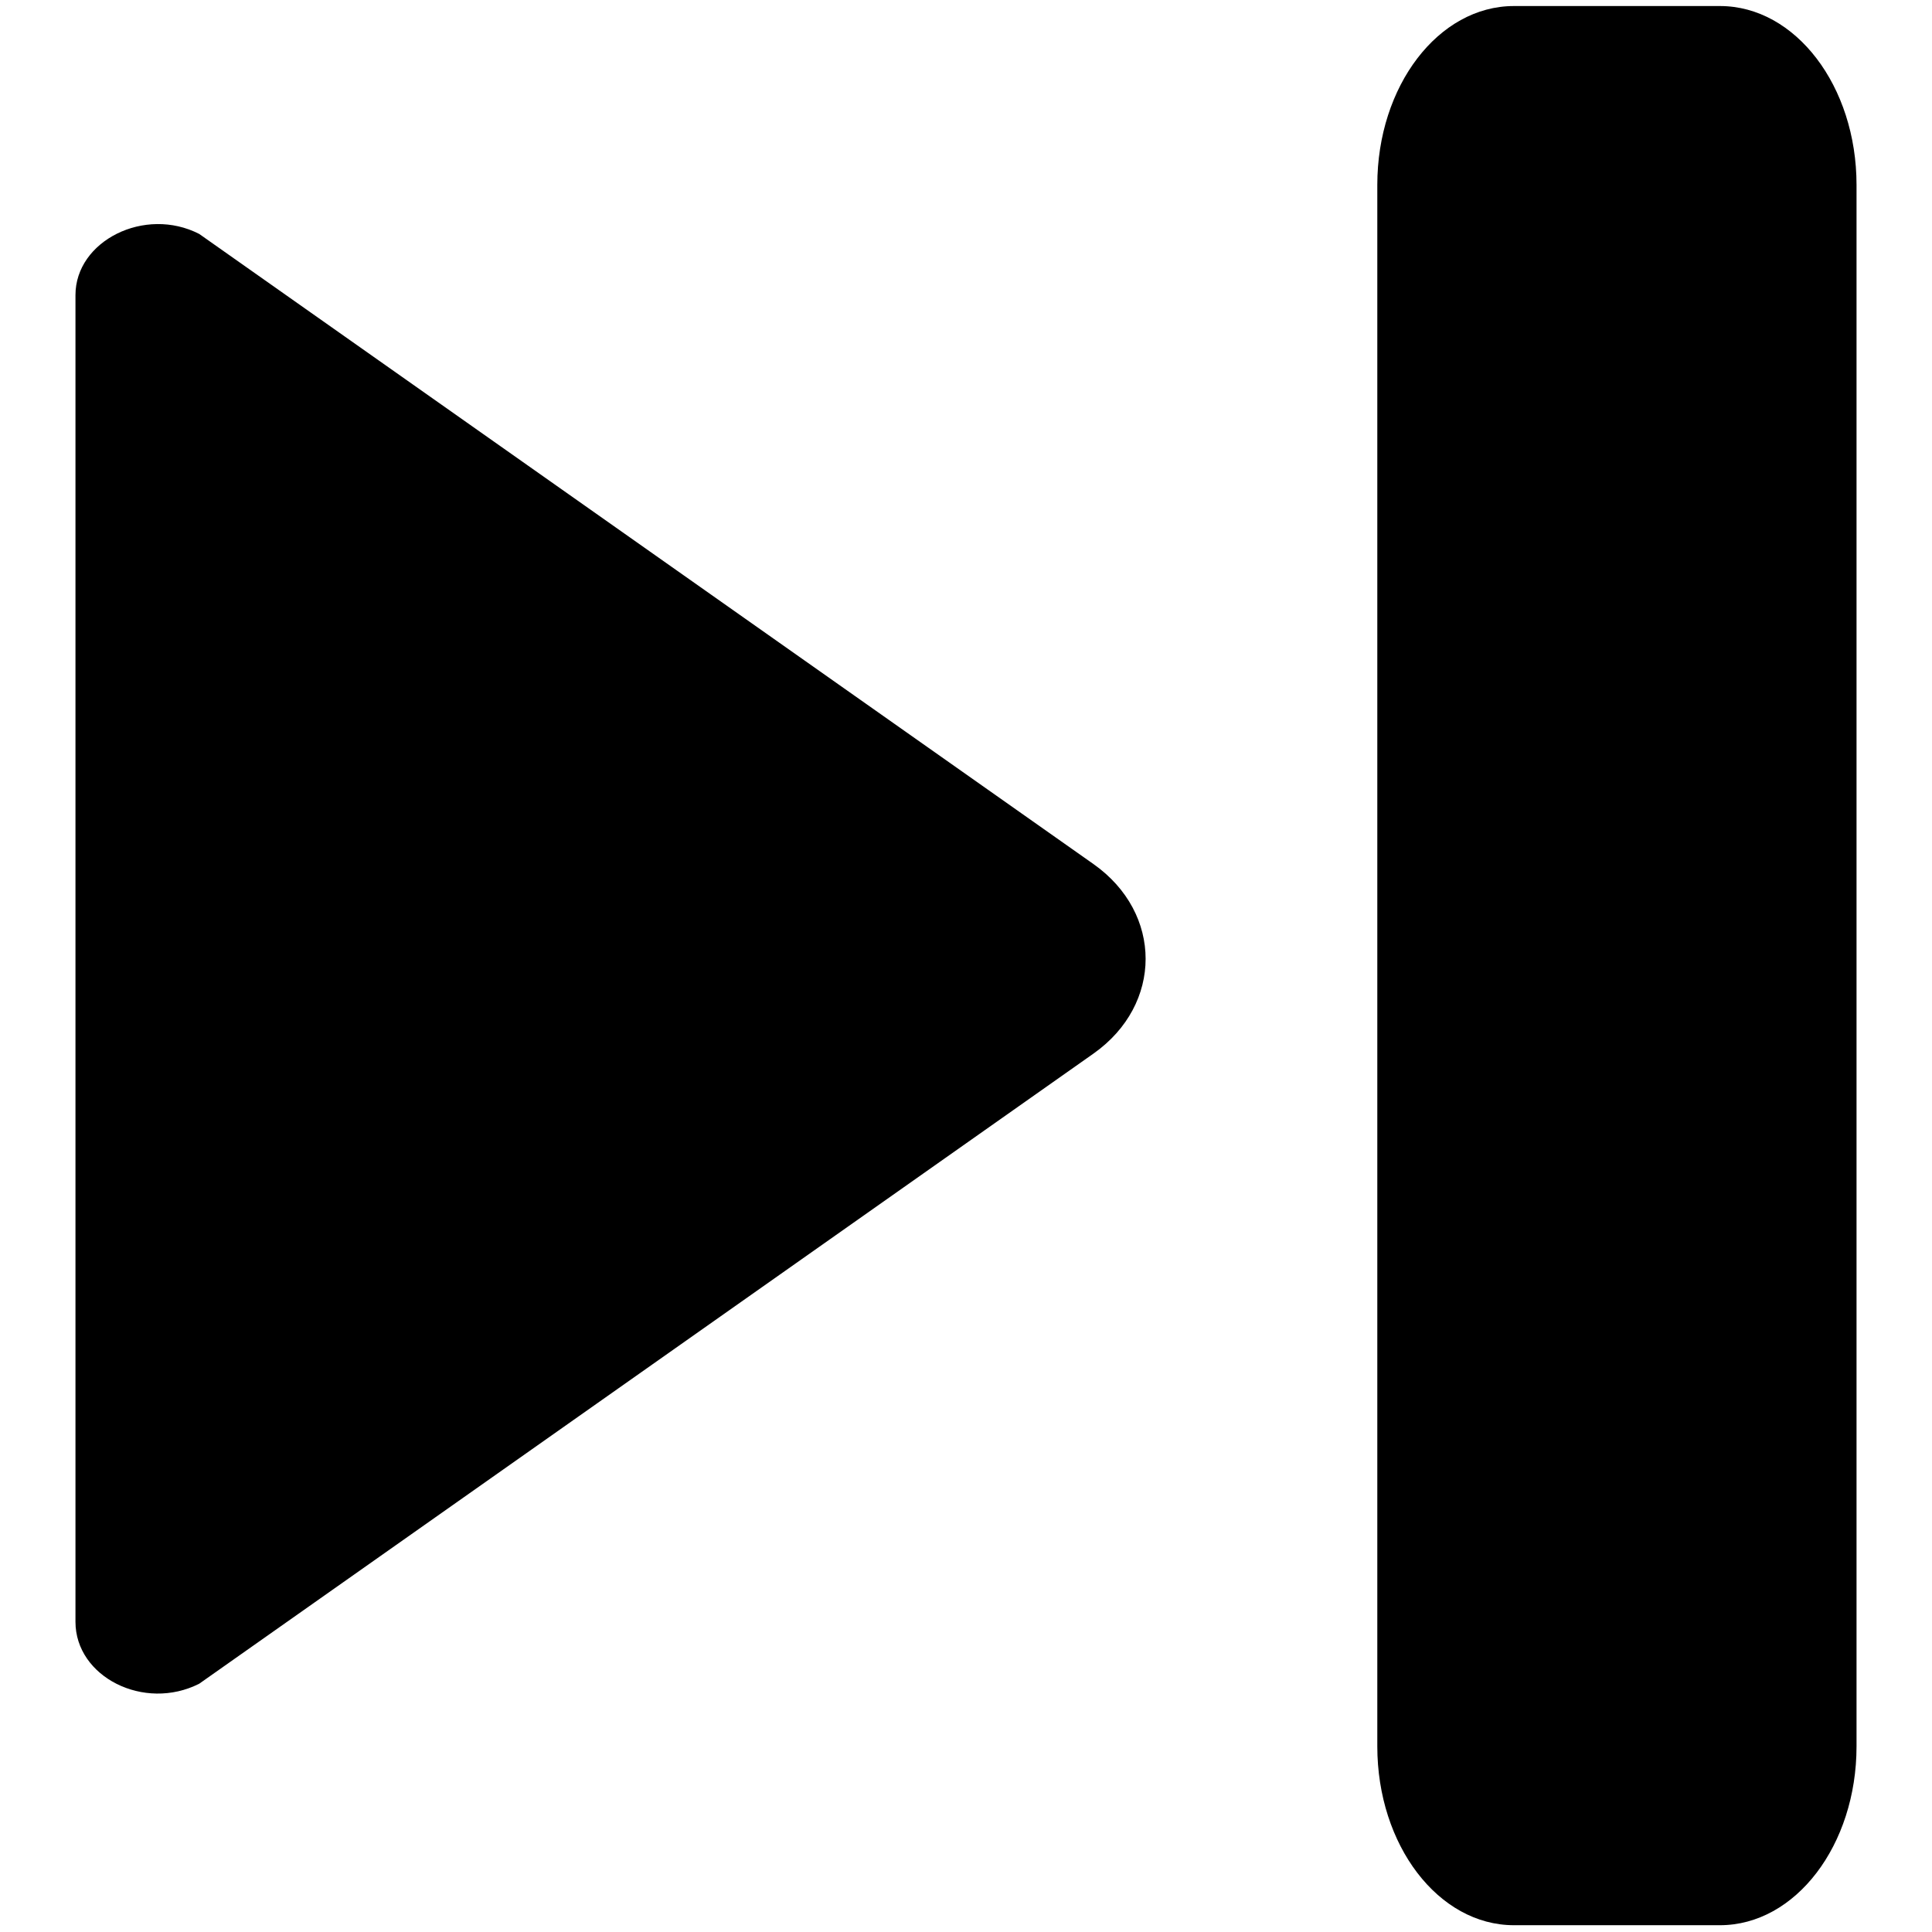
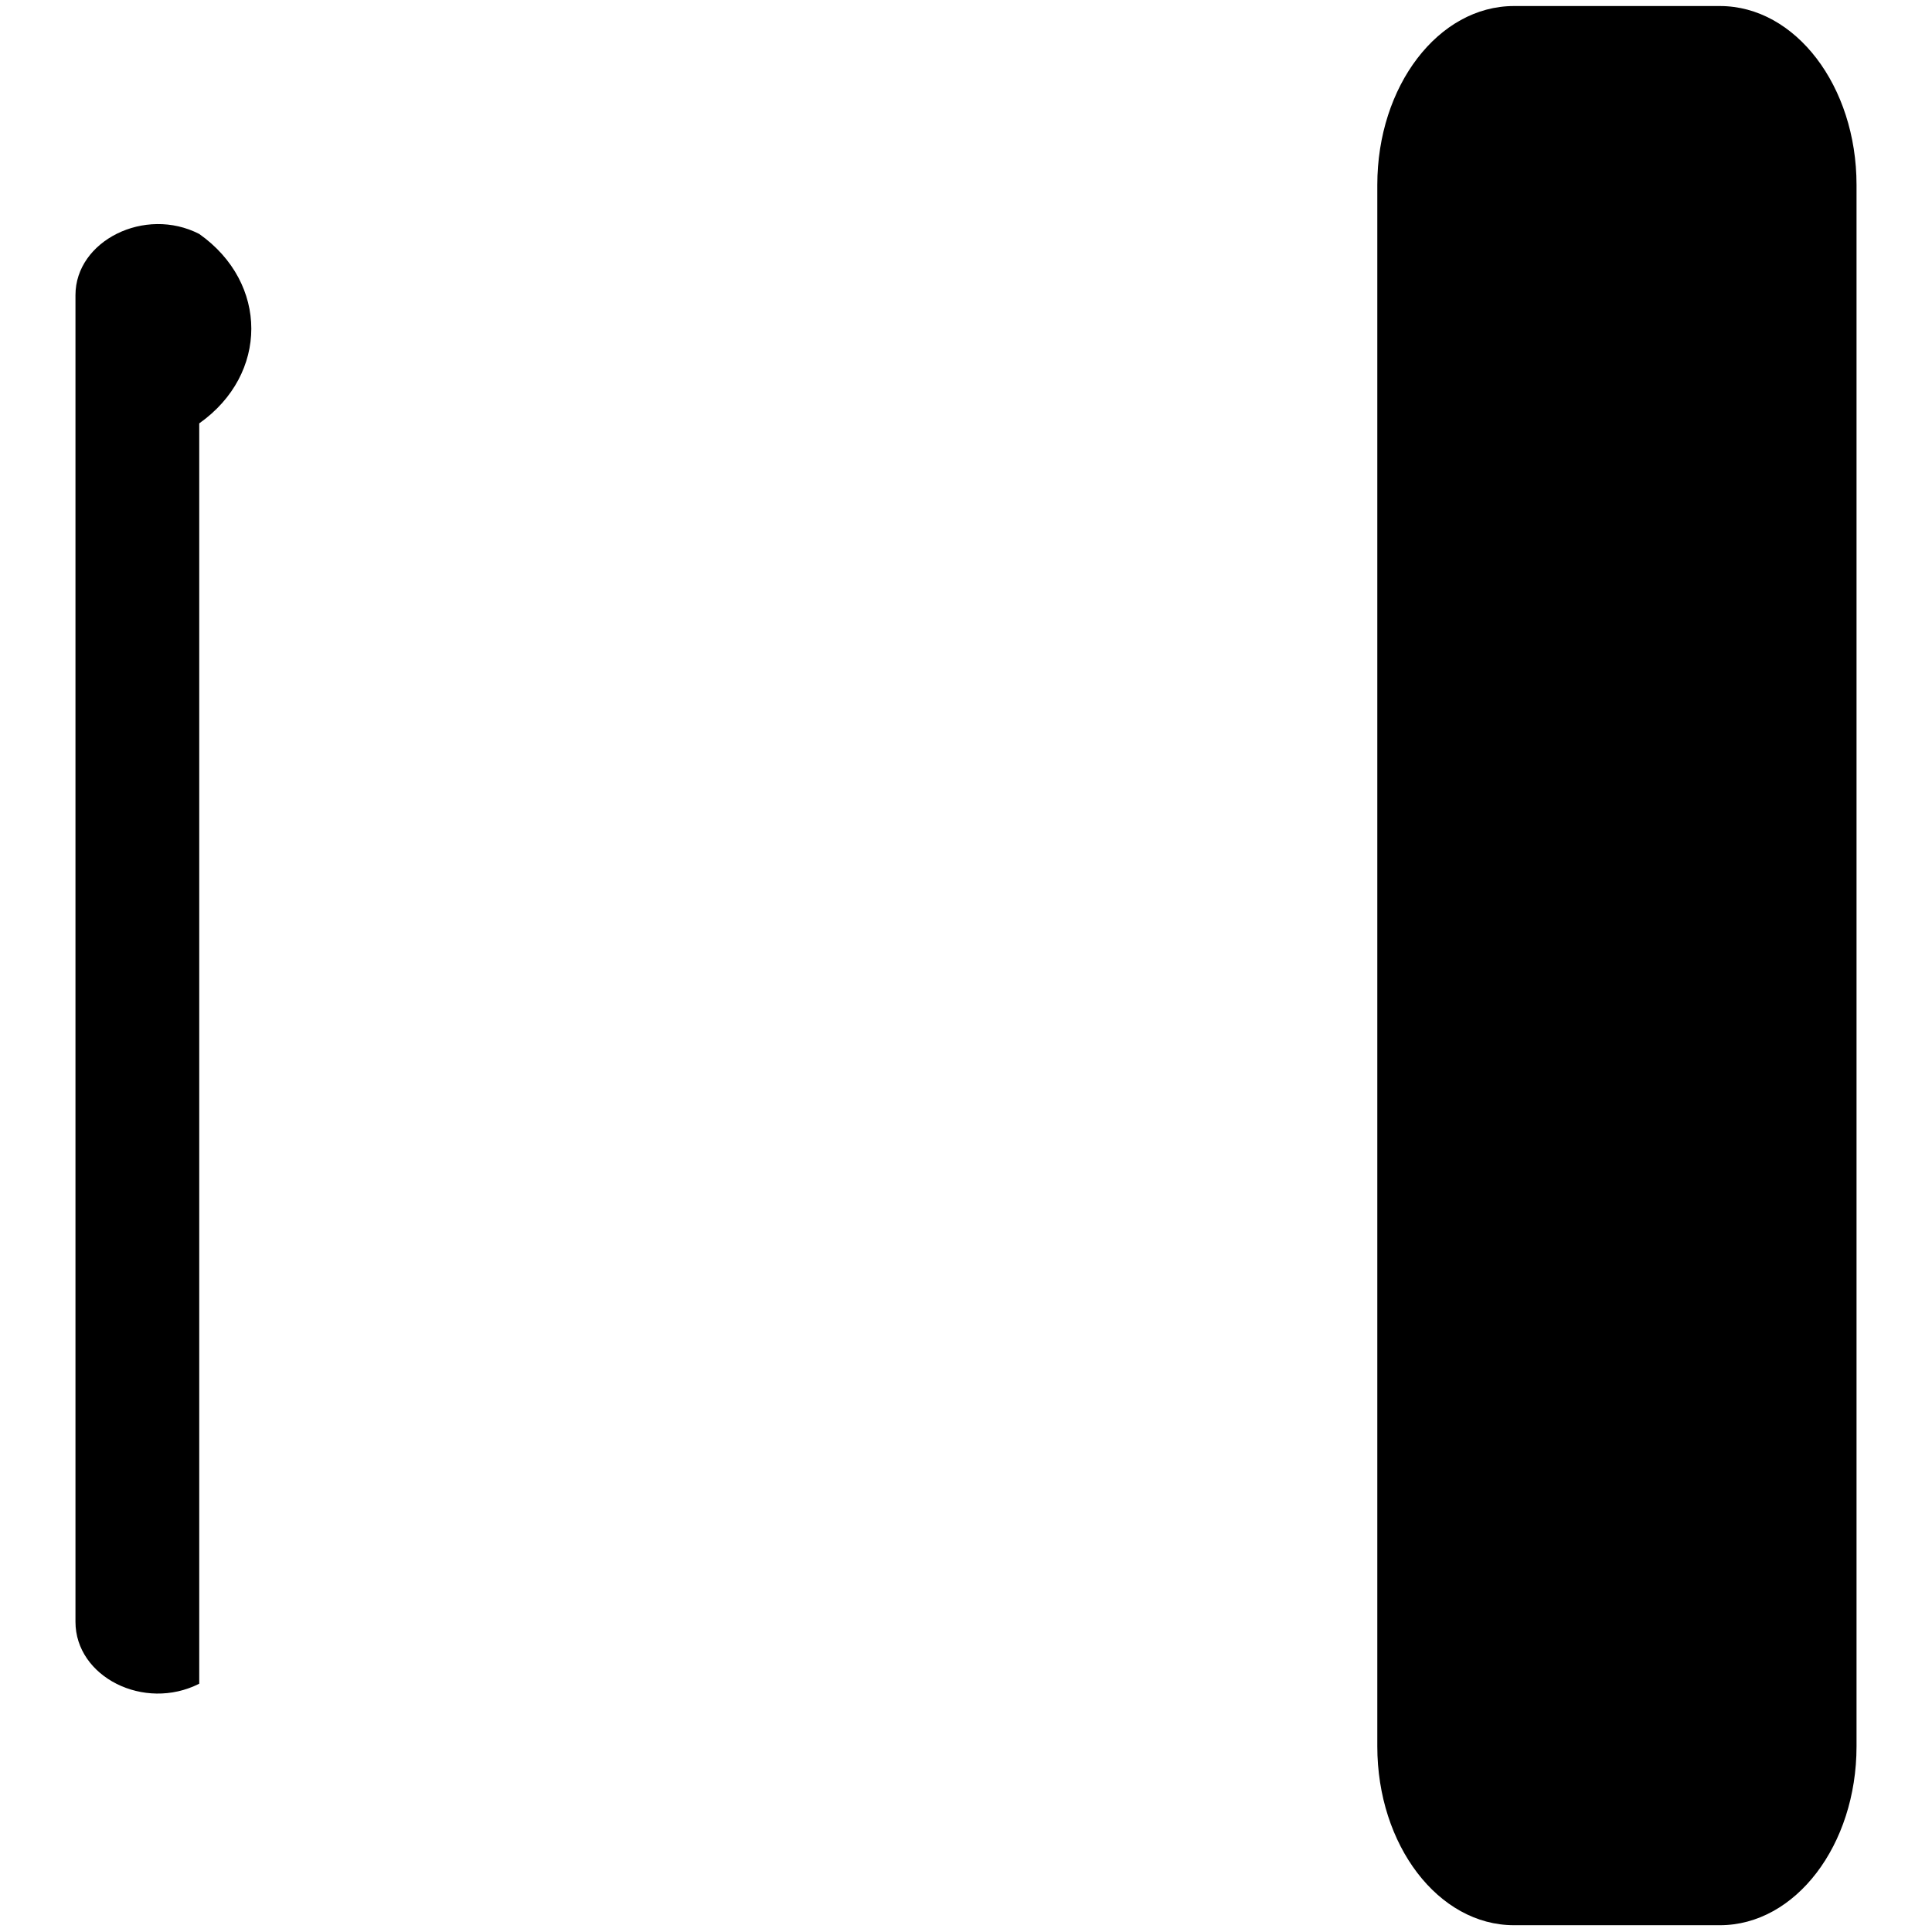
<svg xmlns="http://www.w3.org/2000/svg" version="1.1" x="0px" y="0px" viewBox="0 0 256 256" enable-background="new 0 0 256 256" xml:space="preserve">
  <g>
    <g>
-       <path fill="#000000" d="M26.4,31l118.5,83.5c9.2,6.5,9.2,18.6,0,25.1L26.4,223.1c-7.3,3.7-16.4-0.9-16.4-8.2V39.1C10,31.9,19.2,27.3,26.4,31z M227.9,255.1h-27.3c-10,0-18.1-10.6-18.1-23.7V24.5c0-13.1,8.1-23.7,18.1-23.7h27.3c10,0,18.1,10.6,18.1,23.7v206.9C246,244.5,237.9,255.1,227.9,255.1z" />
+       <path fill="#000000" d="M26.4,31c9.2,6.5,9.2,18.6,0,25.1L26.4,223.1c-7.3,3.7-16.4-0.9-16.4-8.2V39.1C10,31.9,19.2,27.3,26.4,31z M227.9,255.1h-27.3c-10,0-18.1-10.6-18.1-23.7V24.5c0-13.1,8.1-23.7,18.1-23.7h27.3c10,0,18.1,10.6,18.1,23.7v206.9C246,244.5,237.9,255.1,227.9,255.1z" />
    </g>
  </g>
</svg>